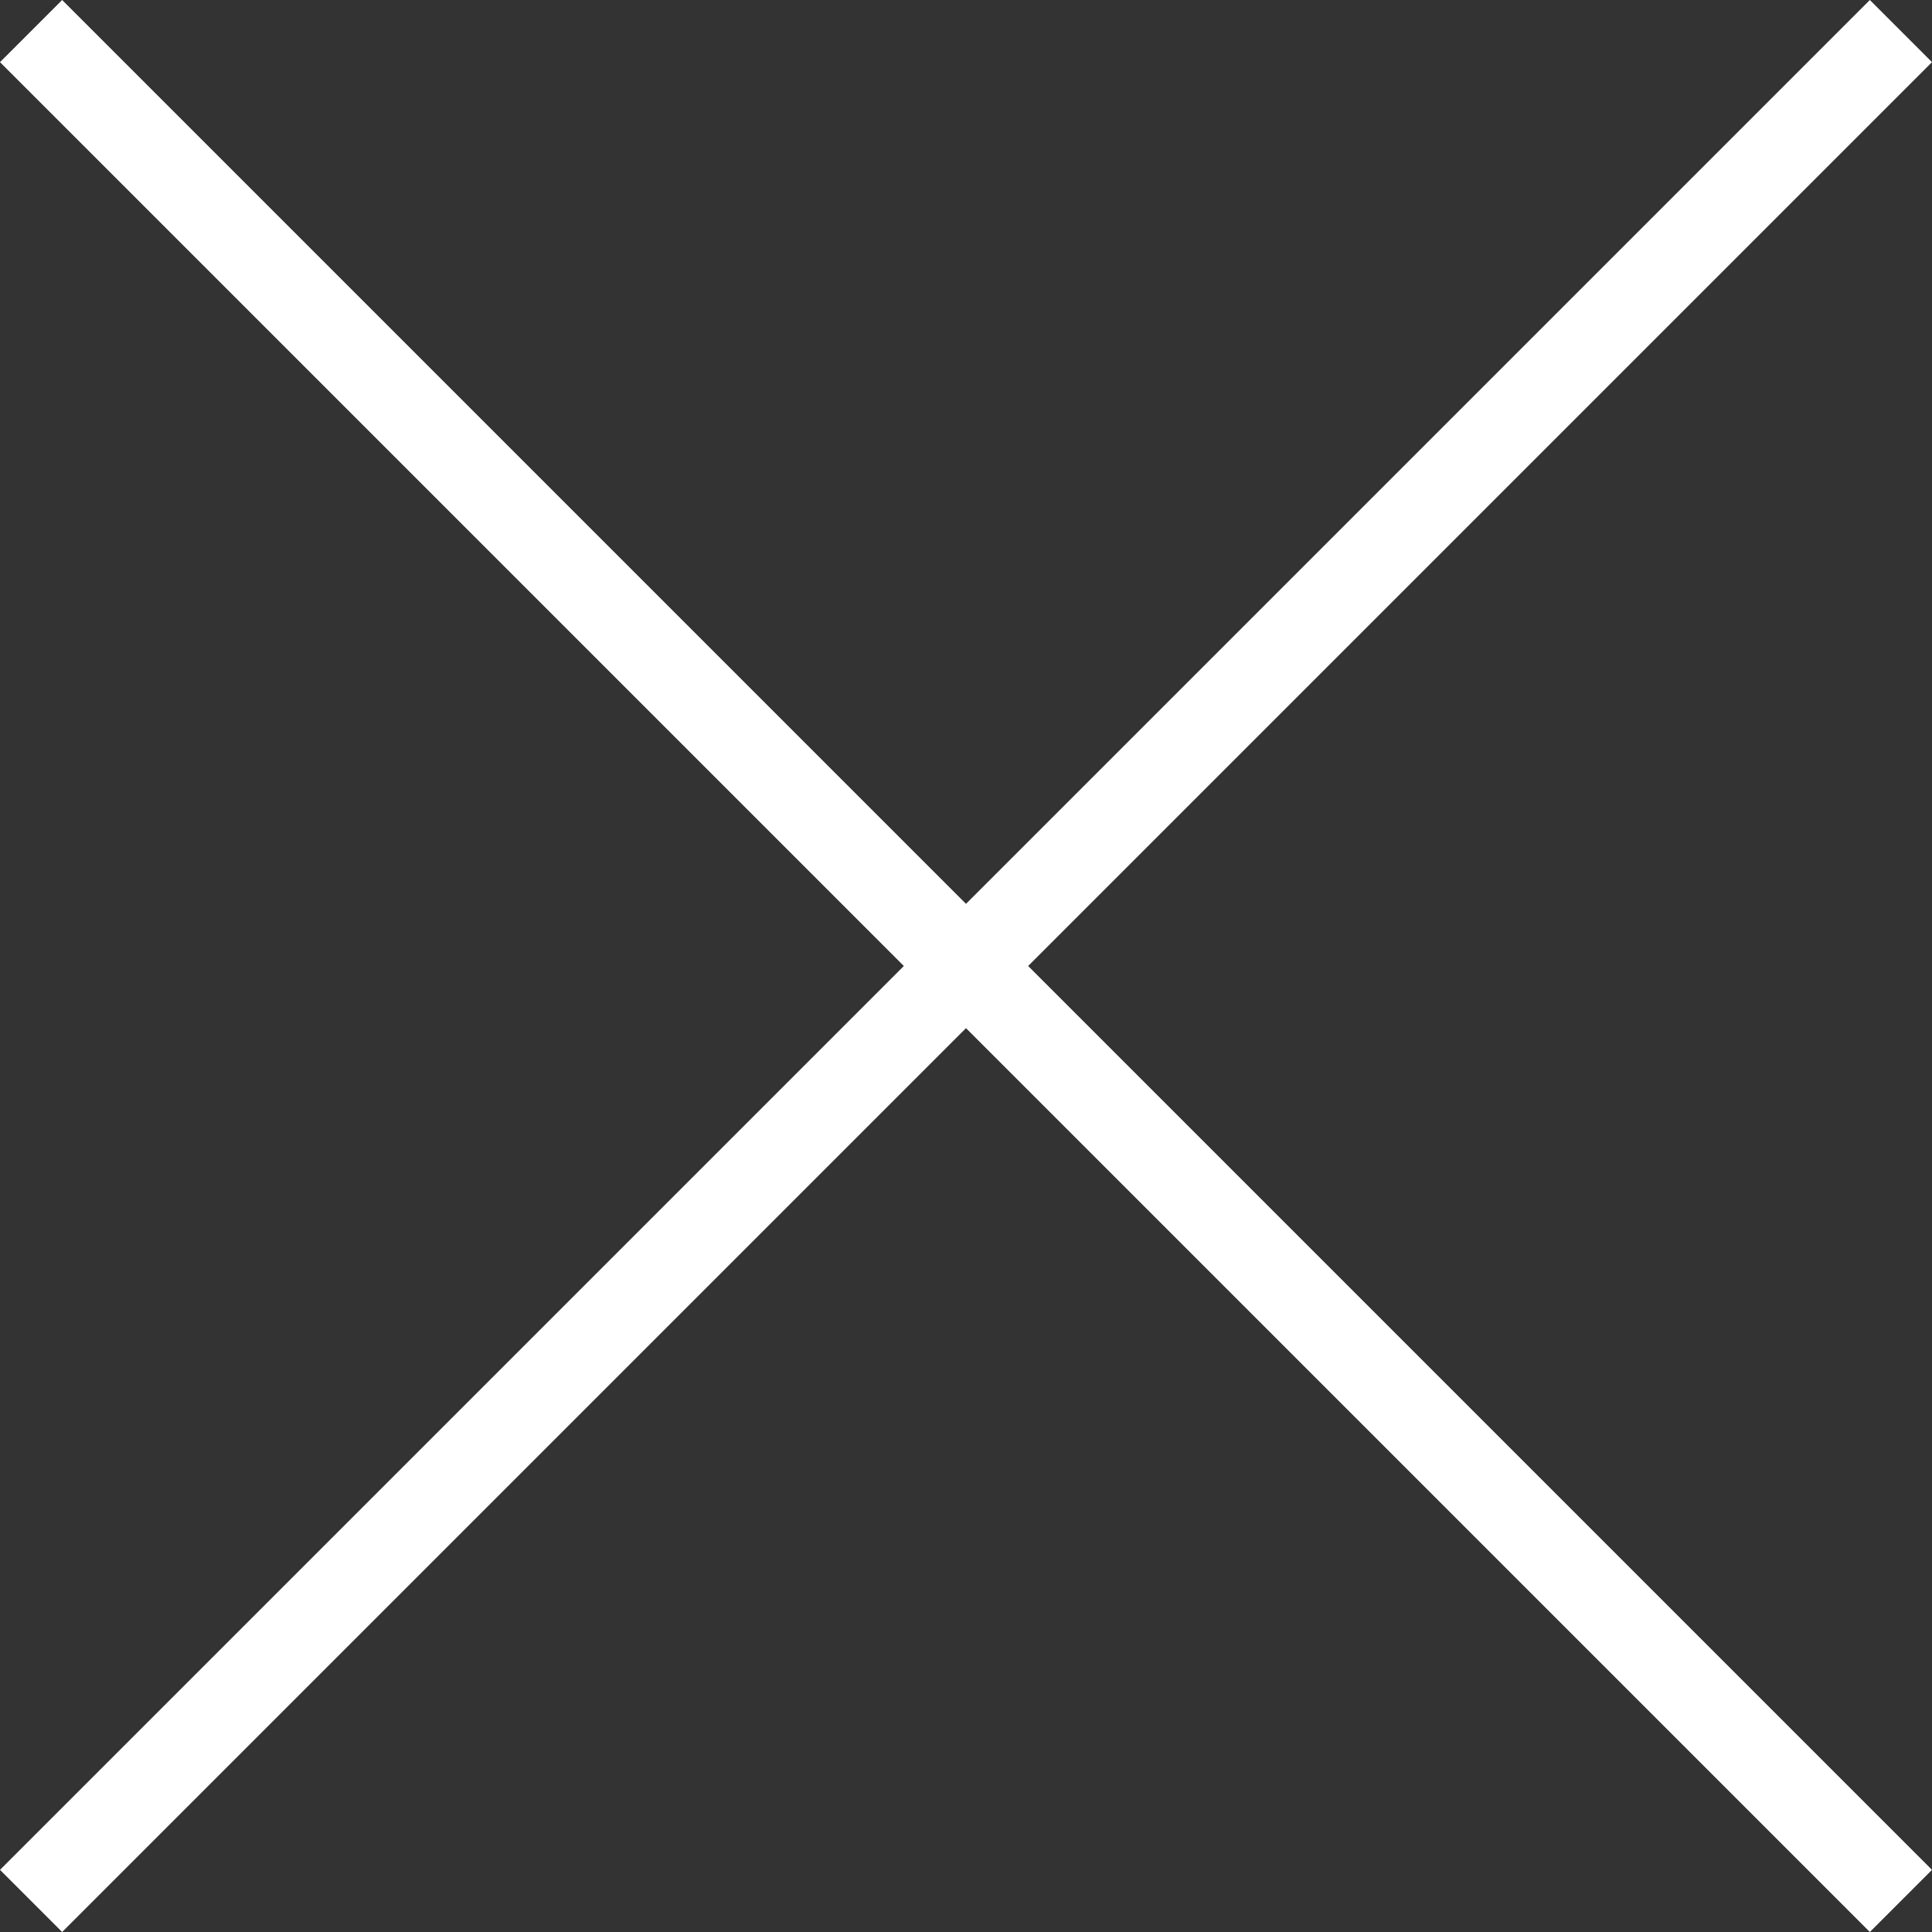
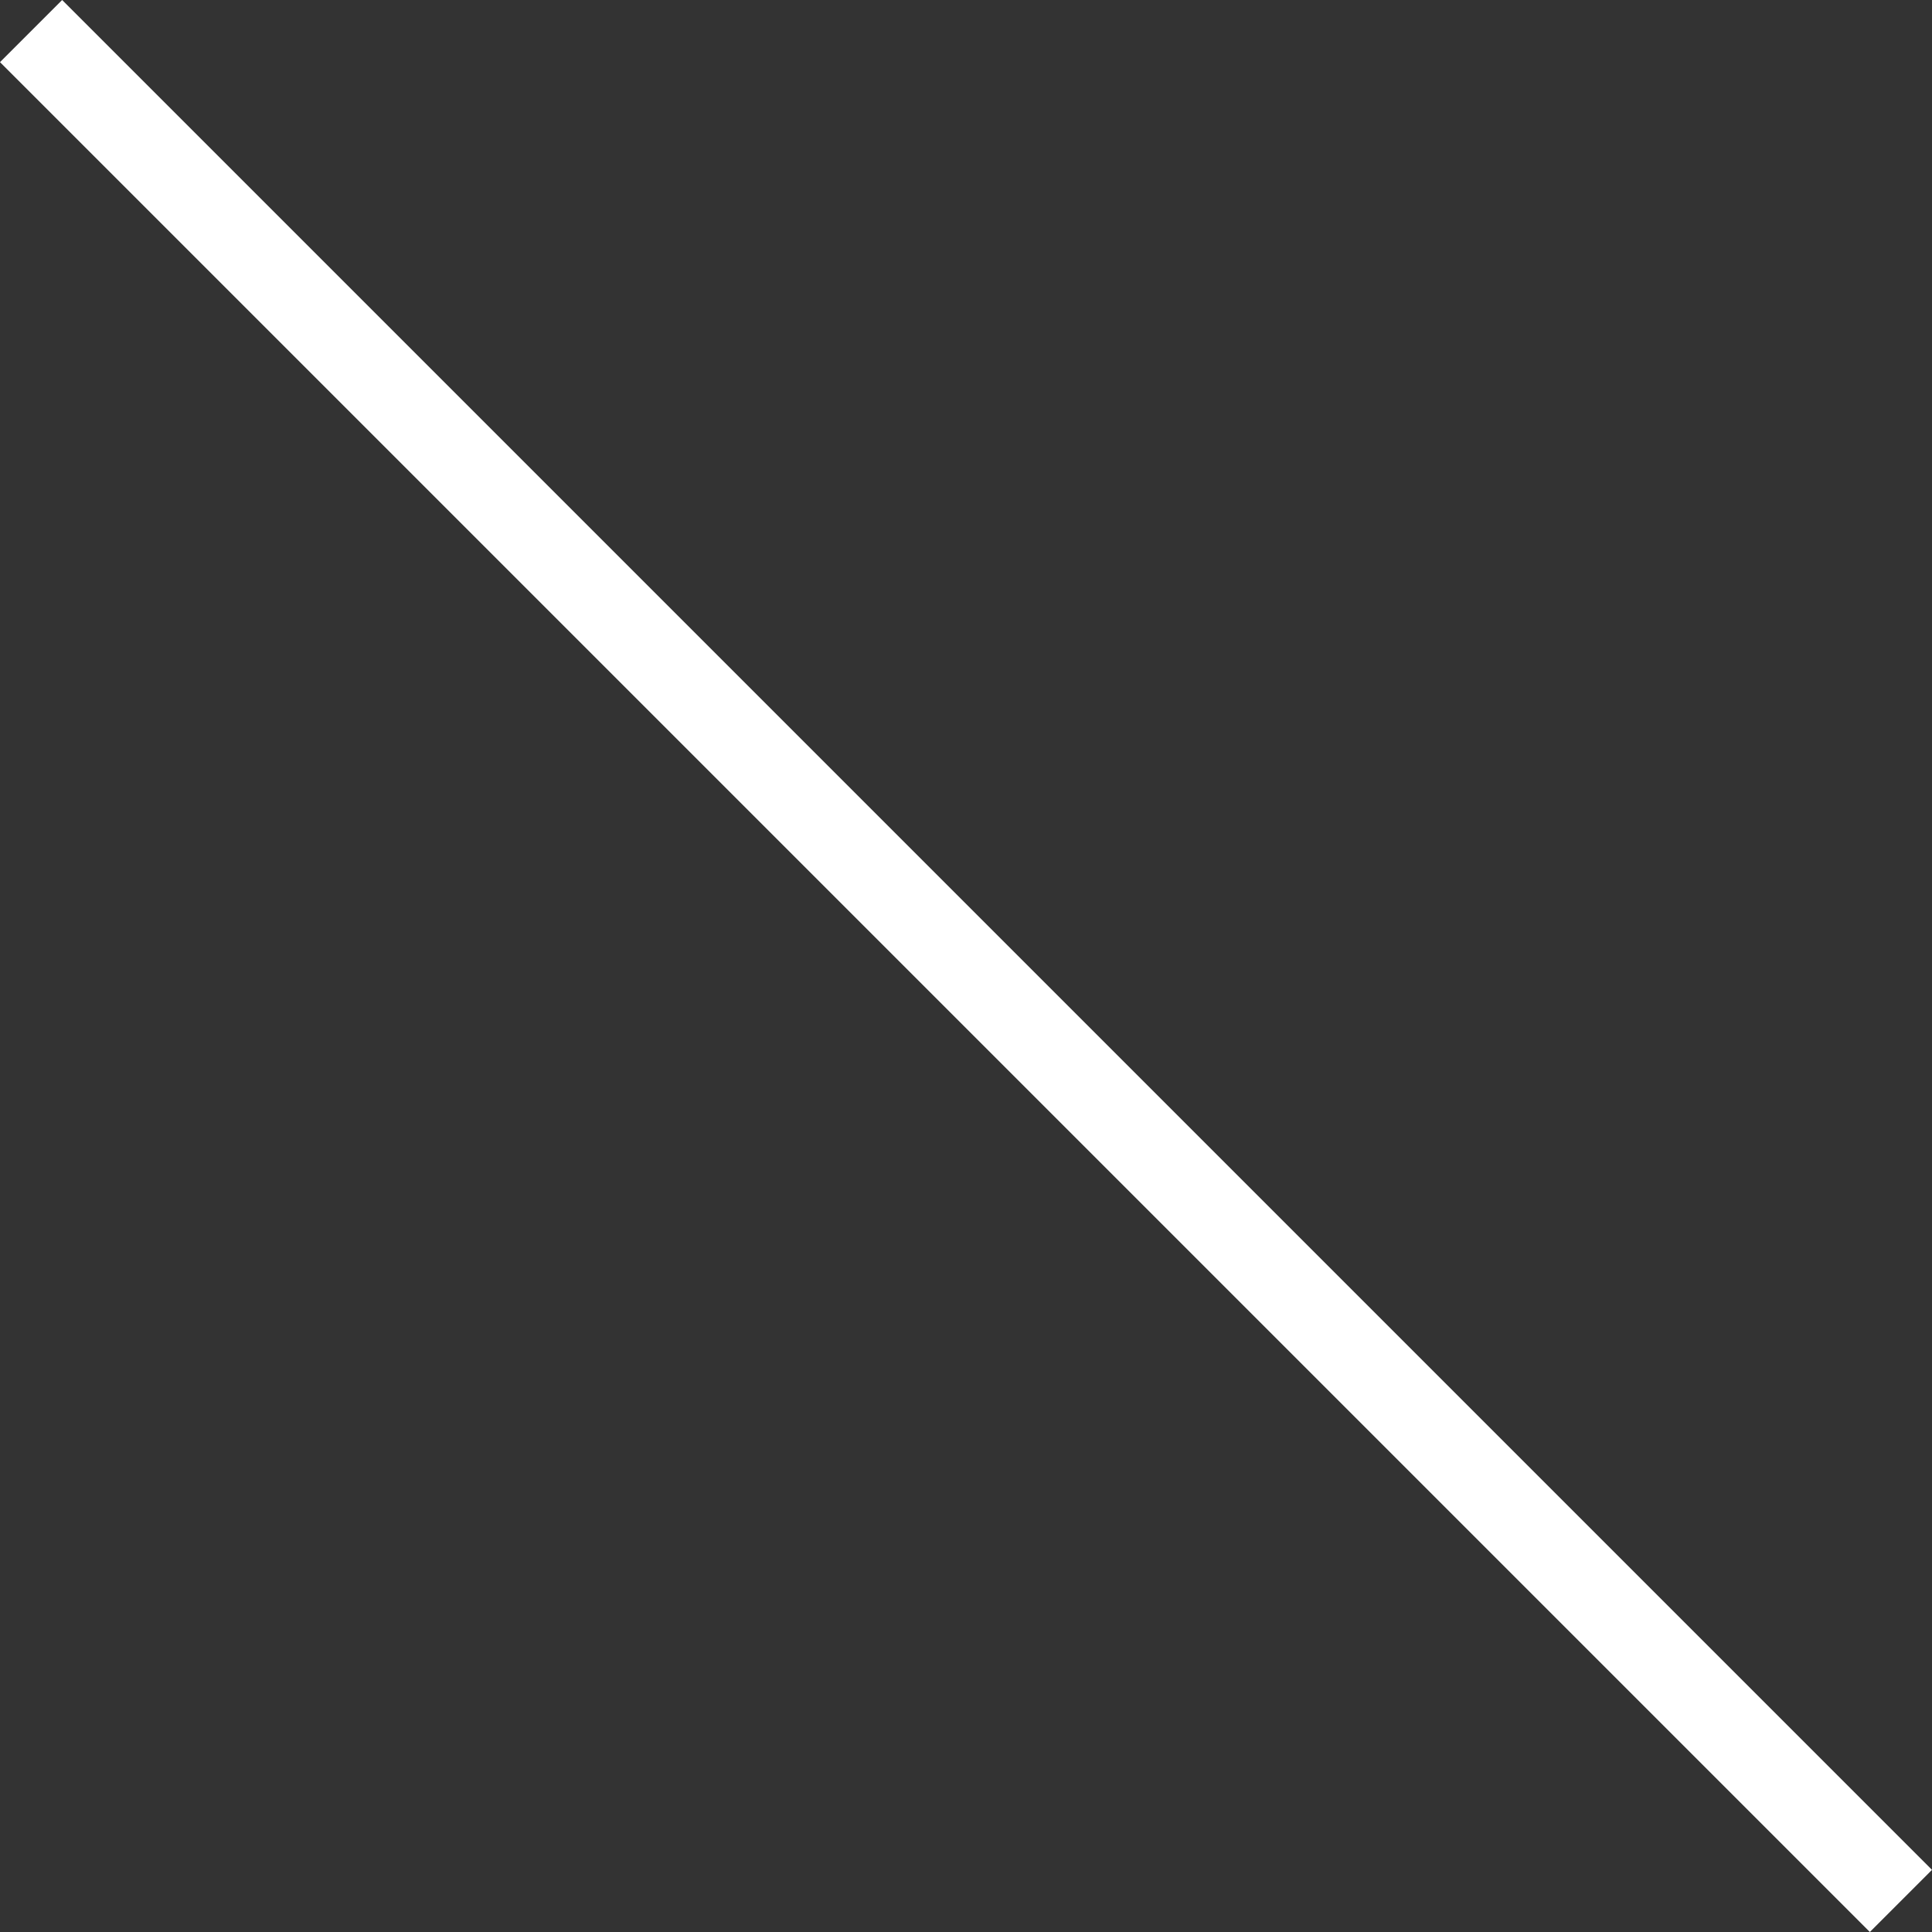
<svg xmlns="http://www.w3.org/2000/svg" id="Layer_1" data-name="Layer 1" viewBox="0 0 43.84 43.84">
  <rect x="0" y="0" width="43.84" height="43.84" fill="#333333" stroke="none" />
  <defs>
    <style>.cls-1{fill:#fff;}</style>
  </defs>
  <title>ico-close-white</title>
-   <polyline class="cls-1" points="1.41 43.84 43.84 1.41 42.43 0 0 42.43" />
  <polyline class="cls-1" points="0 1.41 42.43 43.84 43.84 42.43 1.41 0" />
</svg>